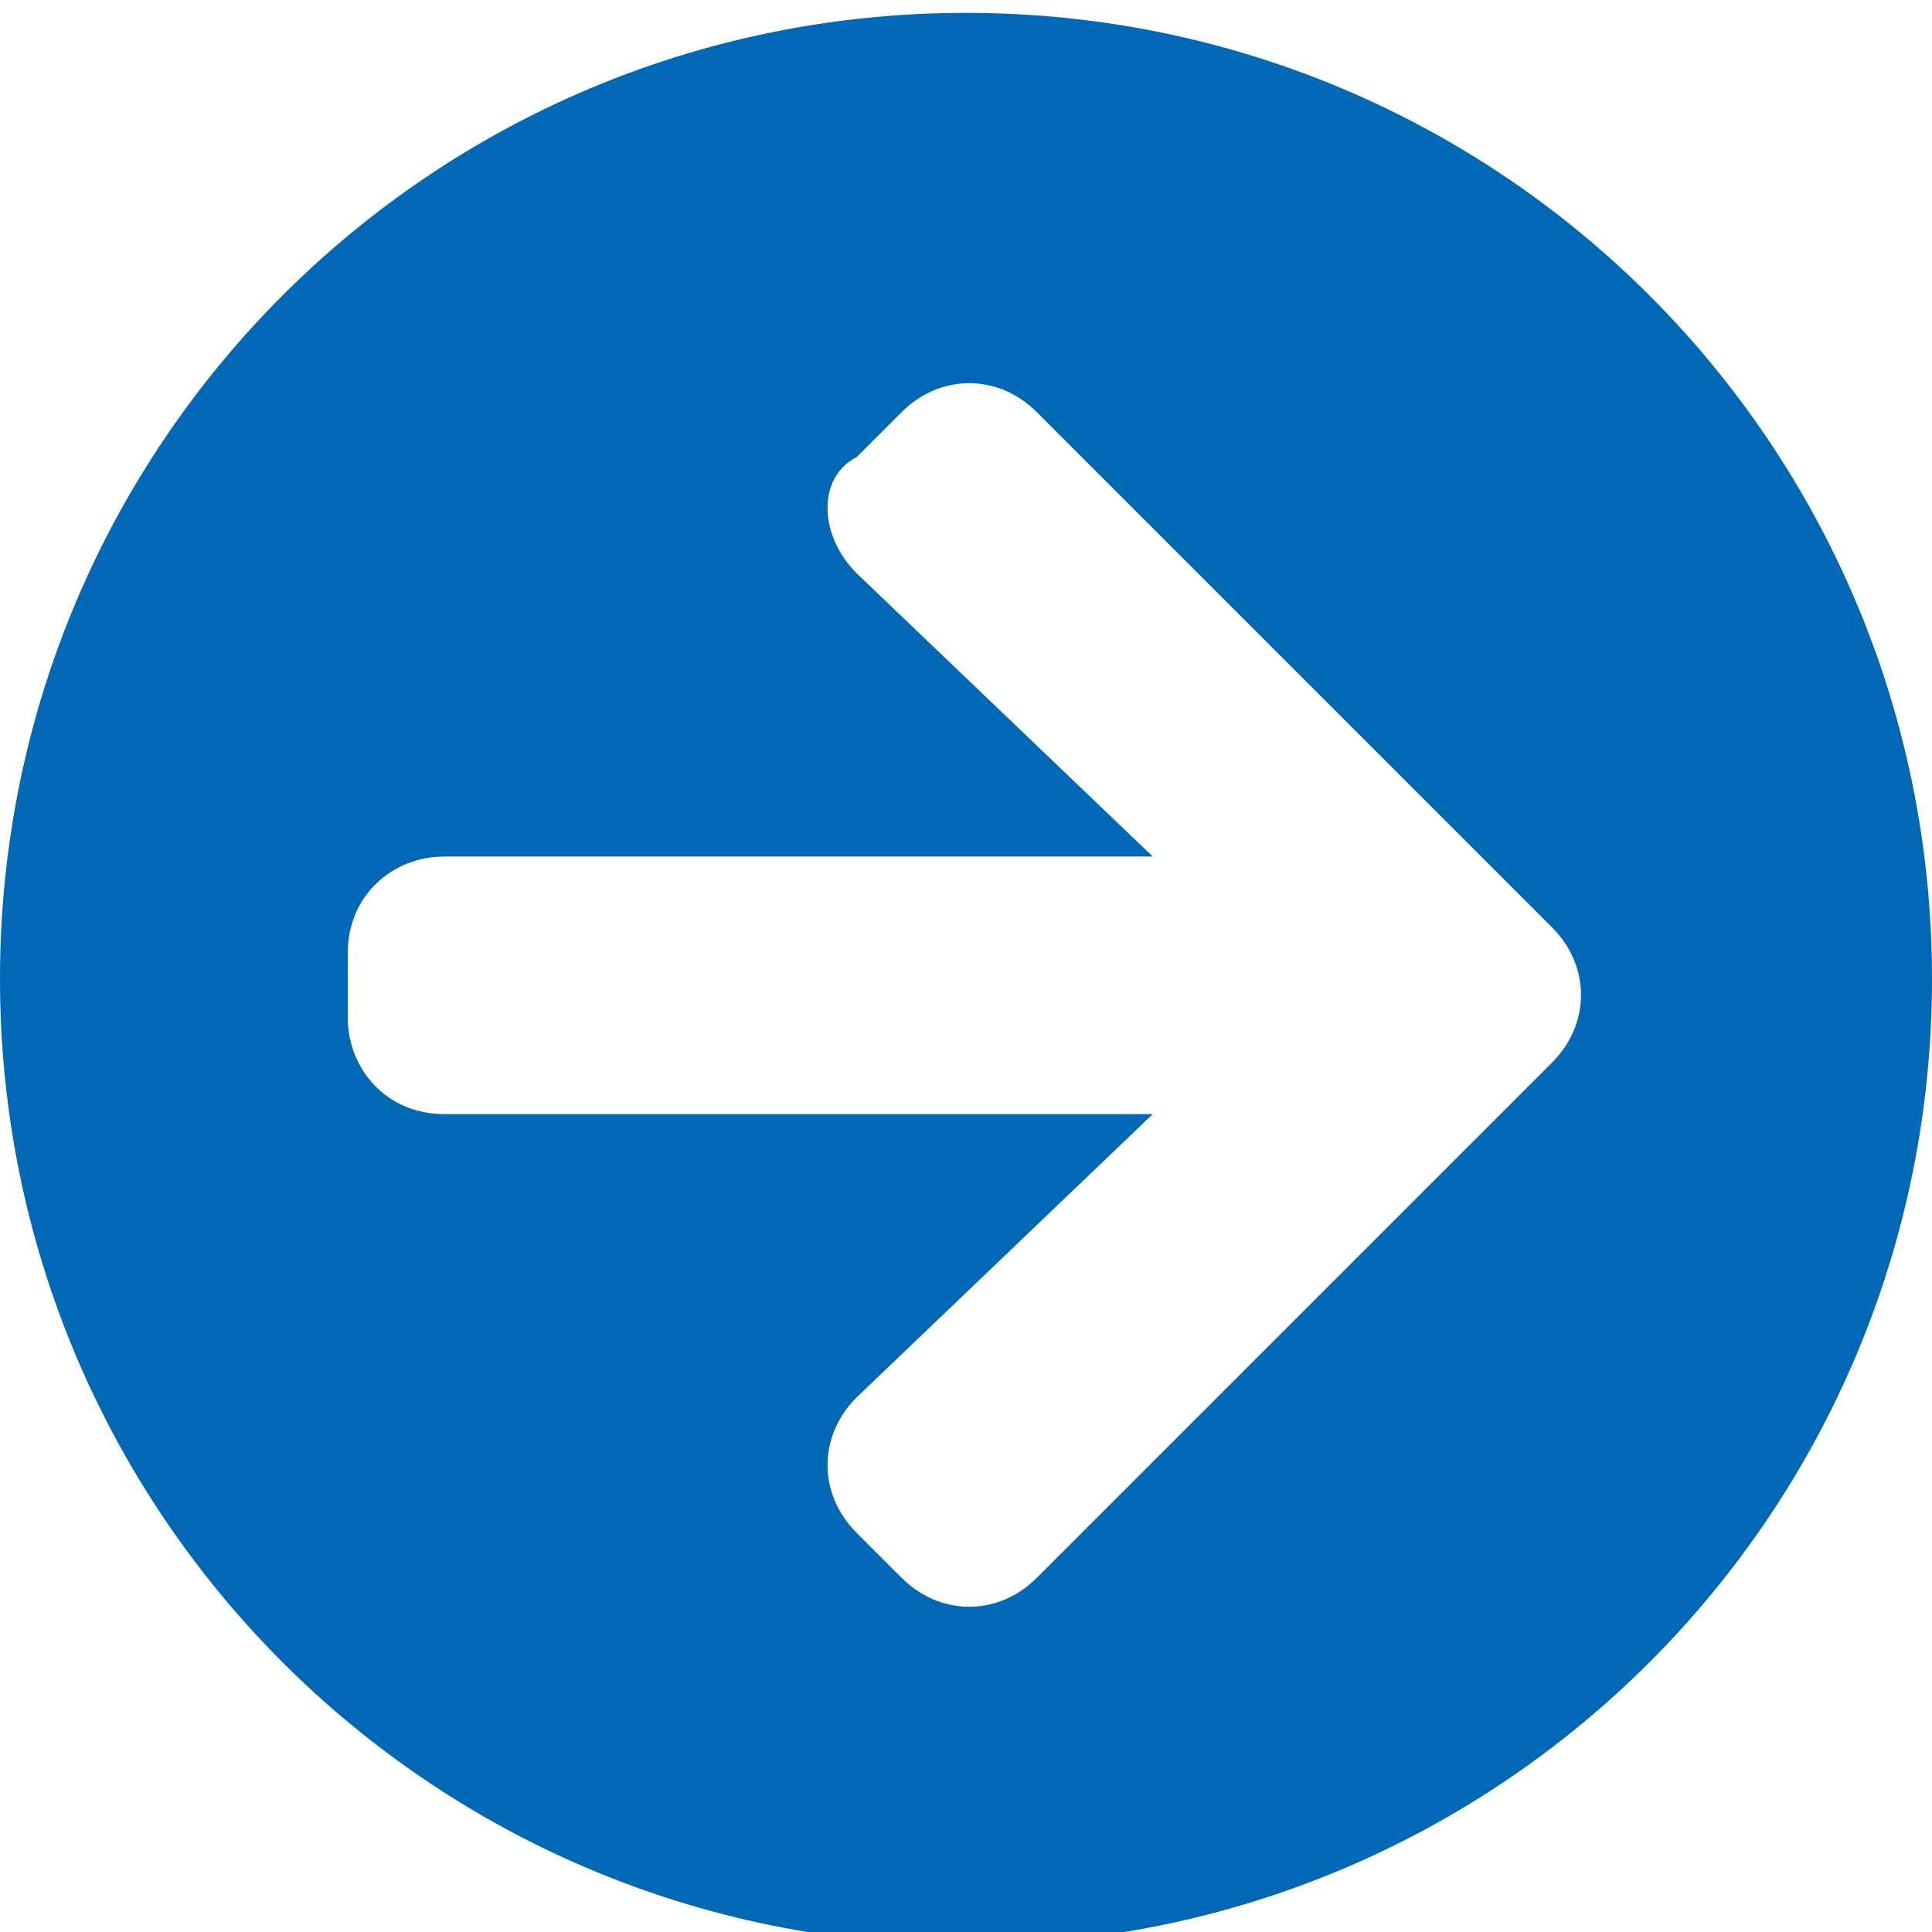
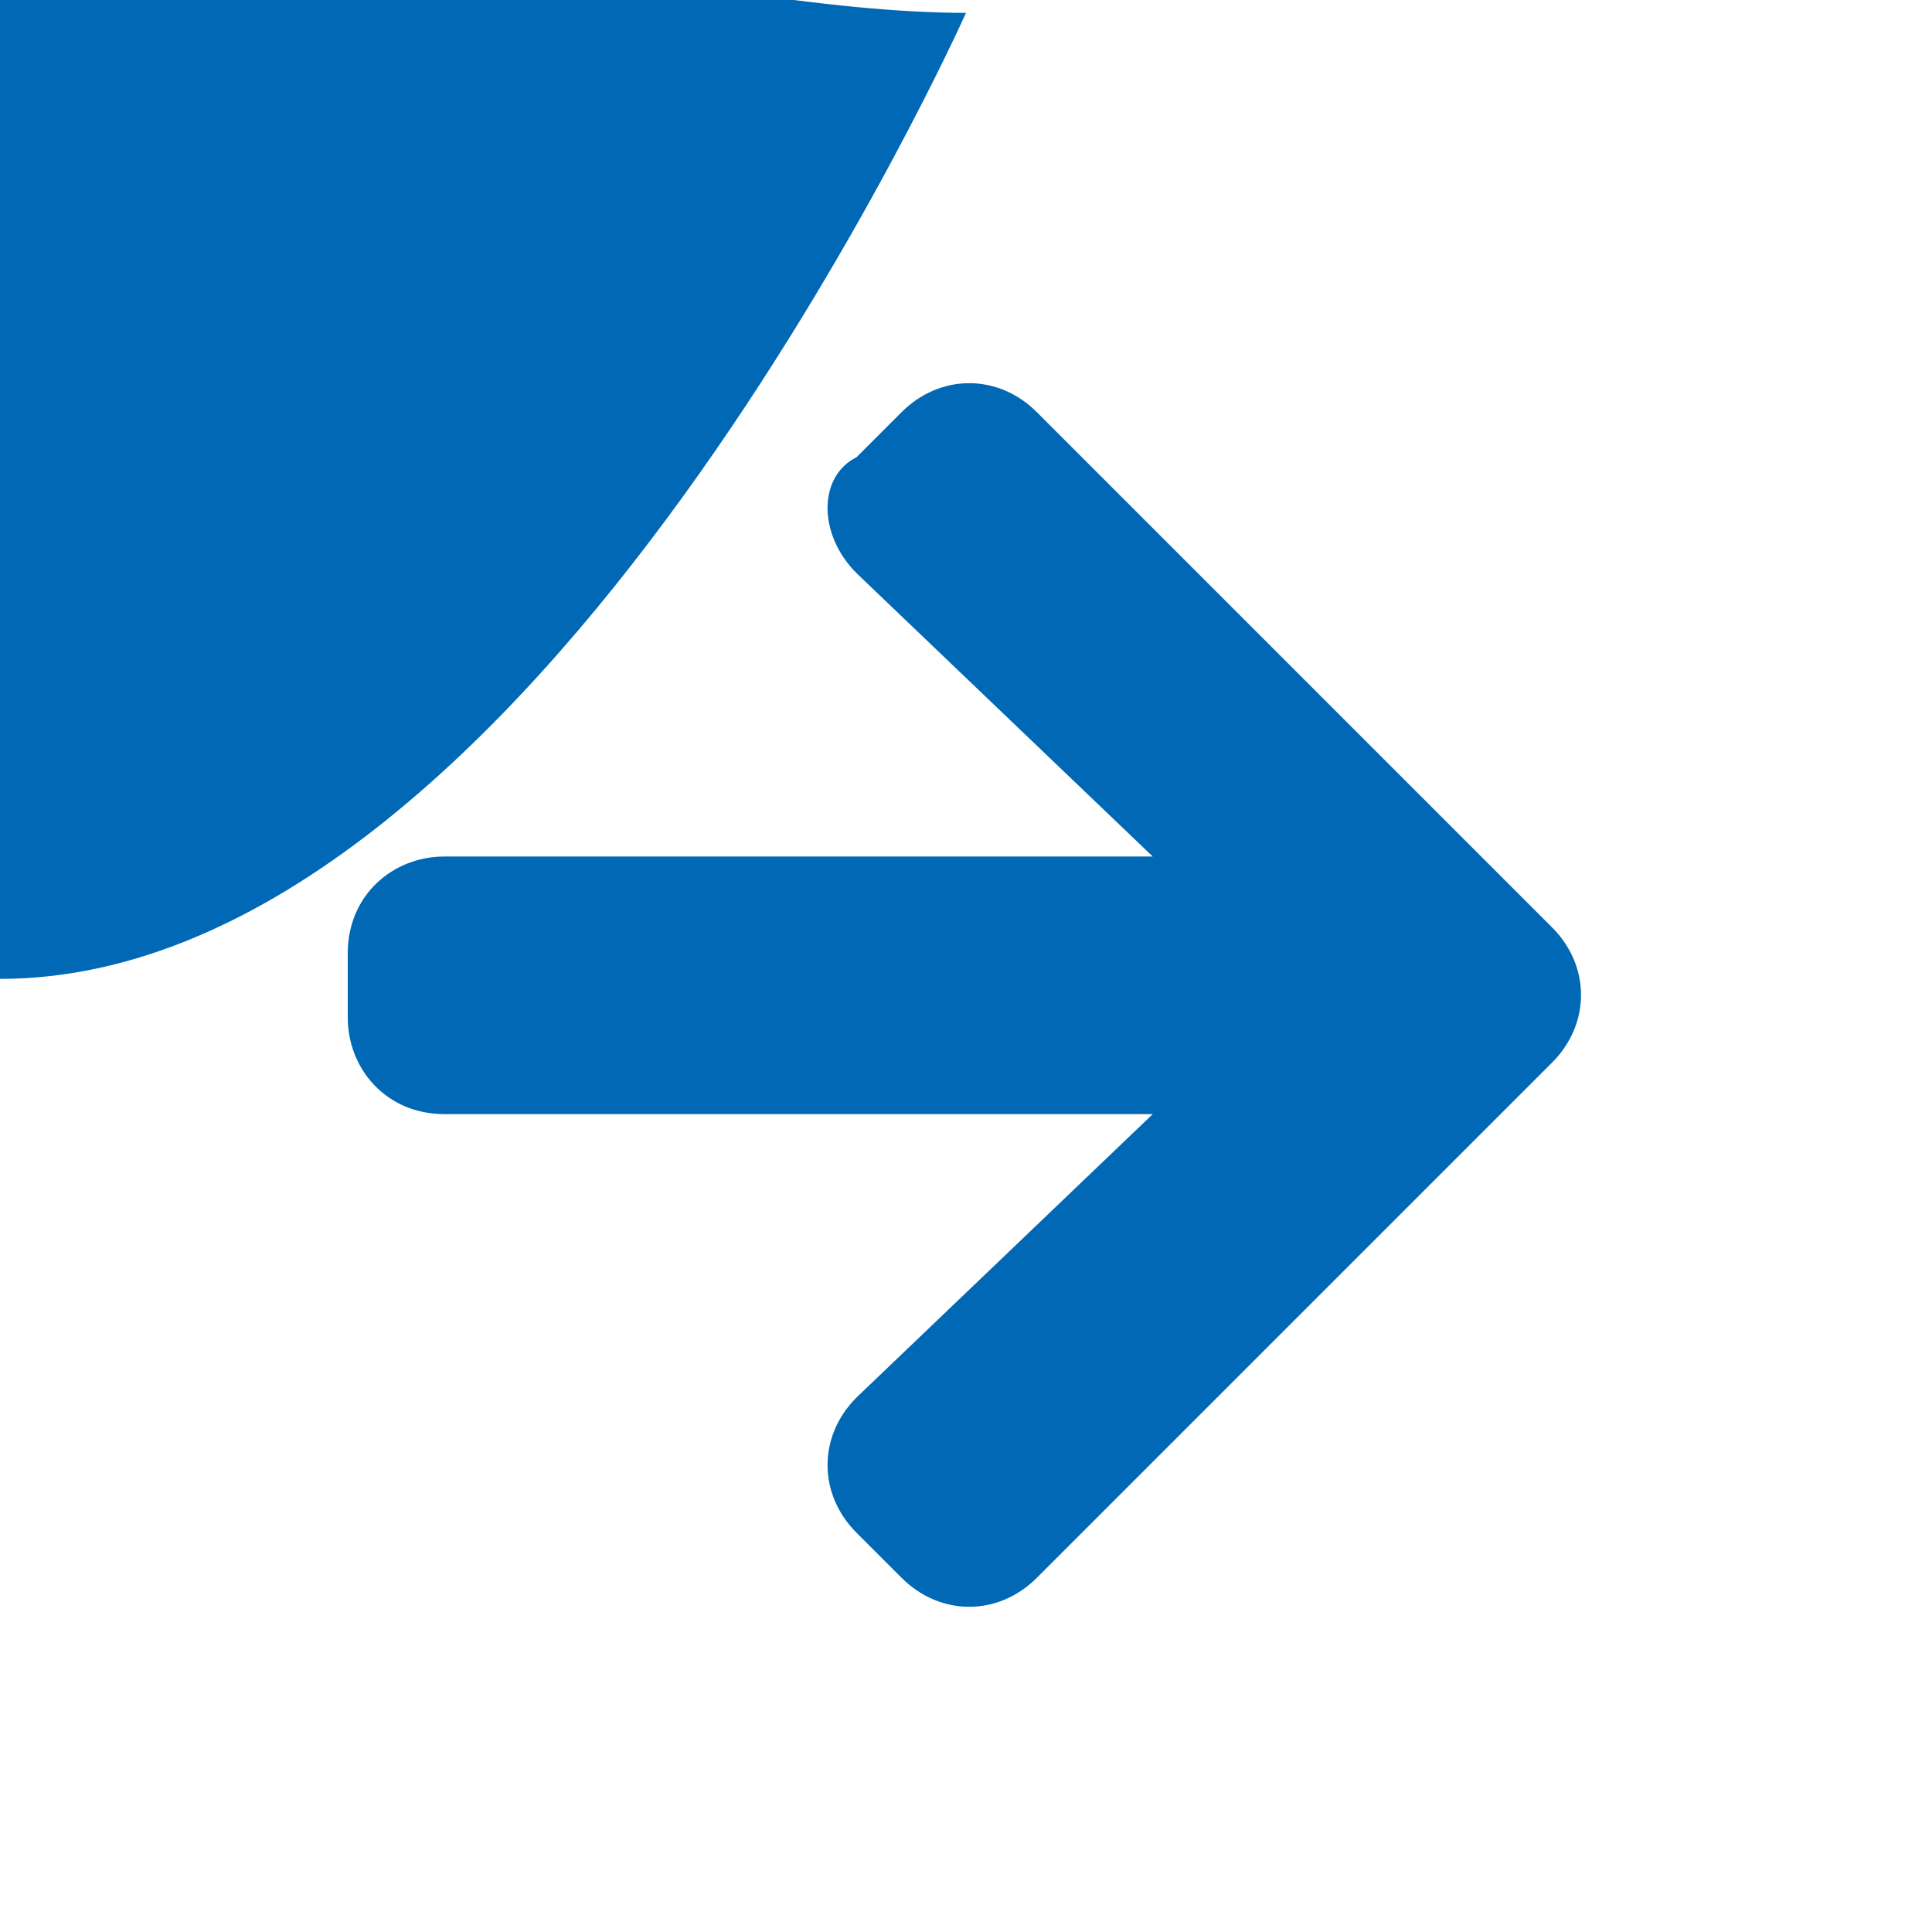
<svg xmlns="http://www.w3.org/2000/svg" version="1.1" id="Capa_1" x="0px" y="0px" viewBox="0 0 30 30" style="enable-background:new 0 0 30 30;" xml:space="preserve">
  <style type="text/css">
	.st0{fill:#0068B5;}
</style>
-   <path class="st0" d="M15,0.2c8.3,0,15,6.7,15,15s-6.7,15-15,15s-15-6.7-15-15S6.7,0.2,15,0.2z M13.3,8.9l4.6,4.4h-11  c-0.8,0-1.5,0.6-1.5,1.5v1c0,0.8,0.6,1.5,1.5,1.5h11l-4.6,4.4c-0.6,0.6-0.6,1.5,0,2.1l0.7,0.7c0.6,0.6,1.5,0.6,2.1,0l8-8  c0.6-0.6,0.6-1.5,0-2.1l-8-8c-0.6-0.6-1.5-0.6-2.1,0l-0.7,0.7C12.7,7.4,12.7,8.3,13.3,8.9z" />
+   <path class="st0" d="M15,0.2s-6.7,15-15,15s-15-6.7-15-15S6.7,0.2,15,0.2z M13.3,8.9l4.6,4.4h-11  c-0.8,0-1.5,0.6-1.5,1.5v1c0,0.8,0.6,1.5,1.5,1.5h11l-4.6,4.4c-0.6,0.6-0.6,1.5,0,2.1l0.7,0.7c0.6,0.6,1.5,0.6,2.1,0l8-8  c0.6-0.6,0.6-1.5,0-2.1l-8-8c-0.6-0.6-1.5-0.6-2.1,0l-0.7,0.7C12.7,7.4,12.7,8.3,13.3,8.9z" />
</svg>